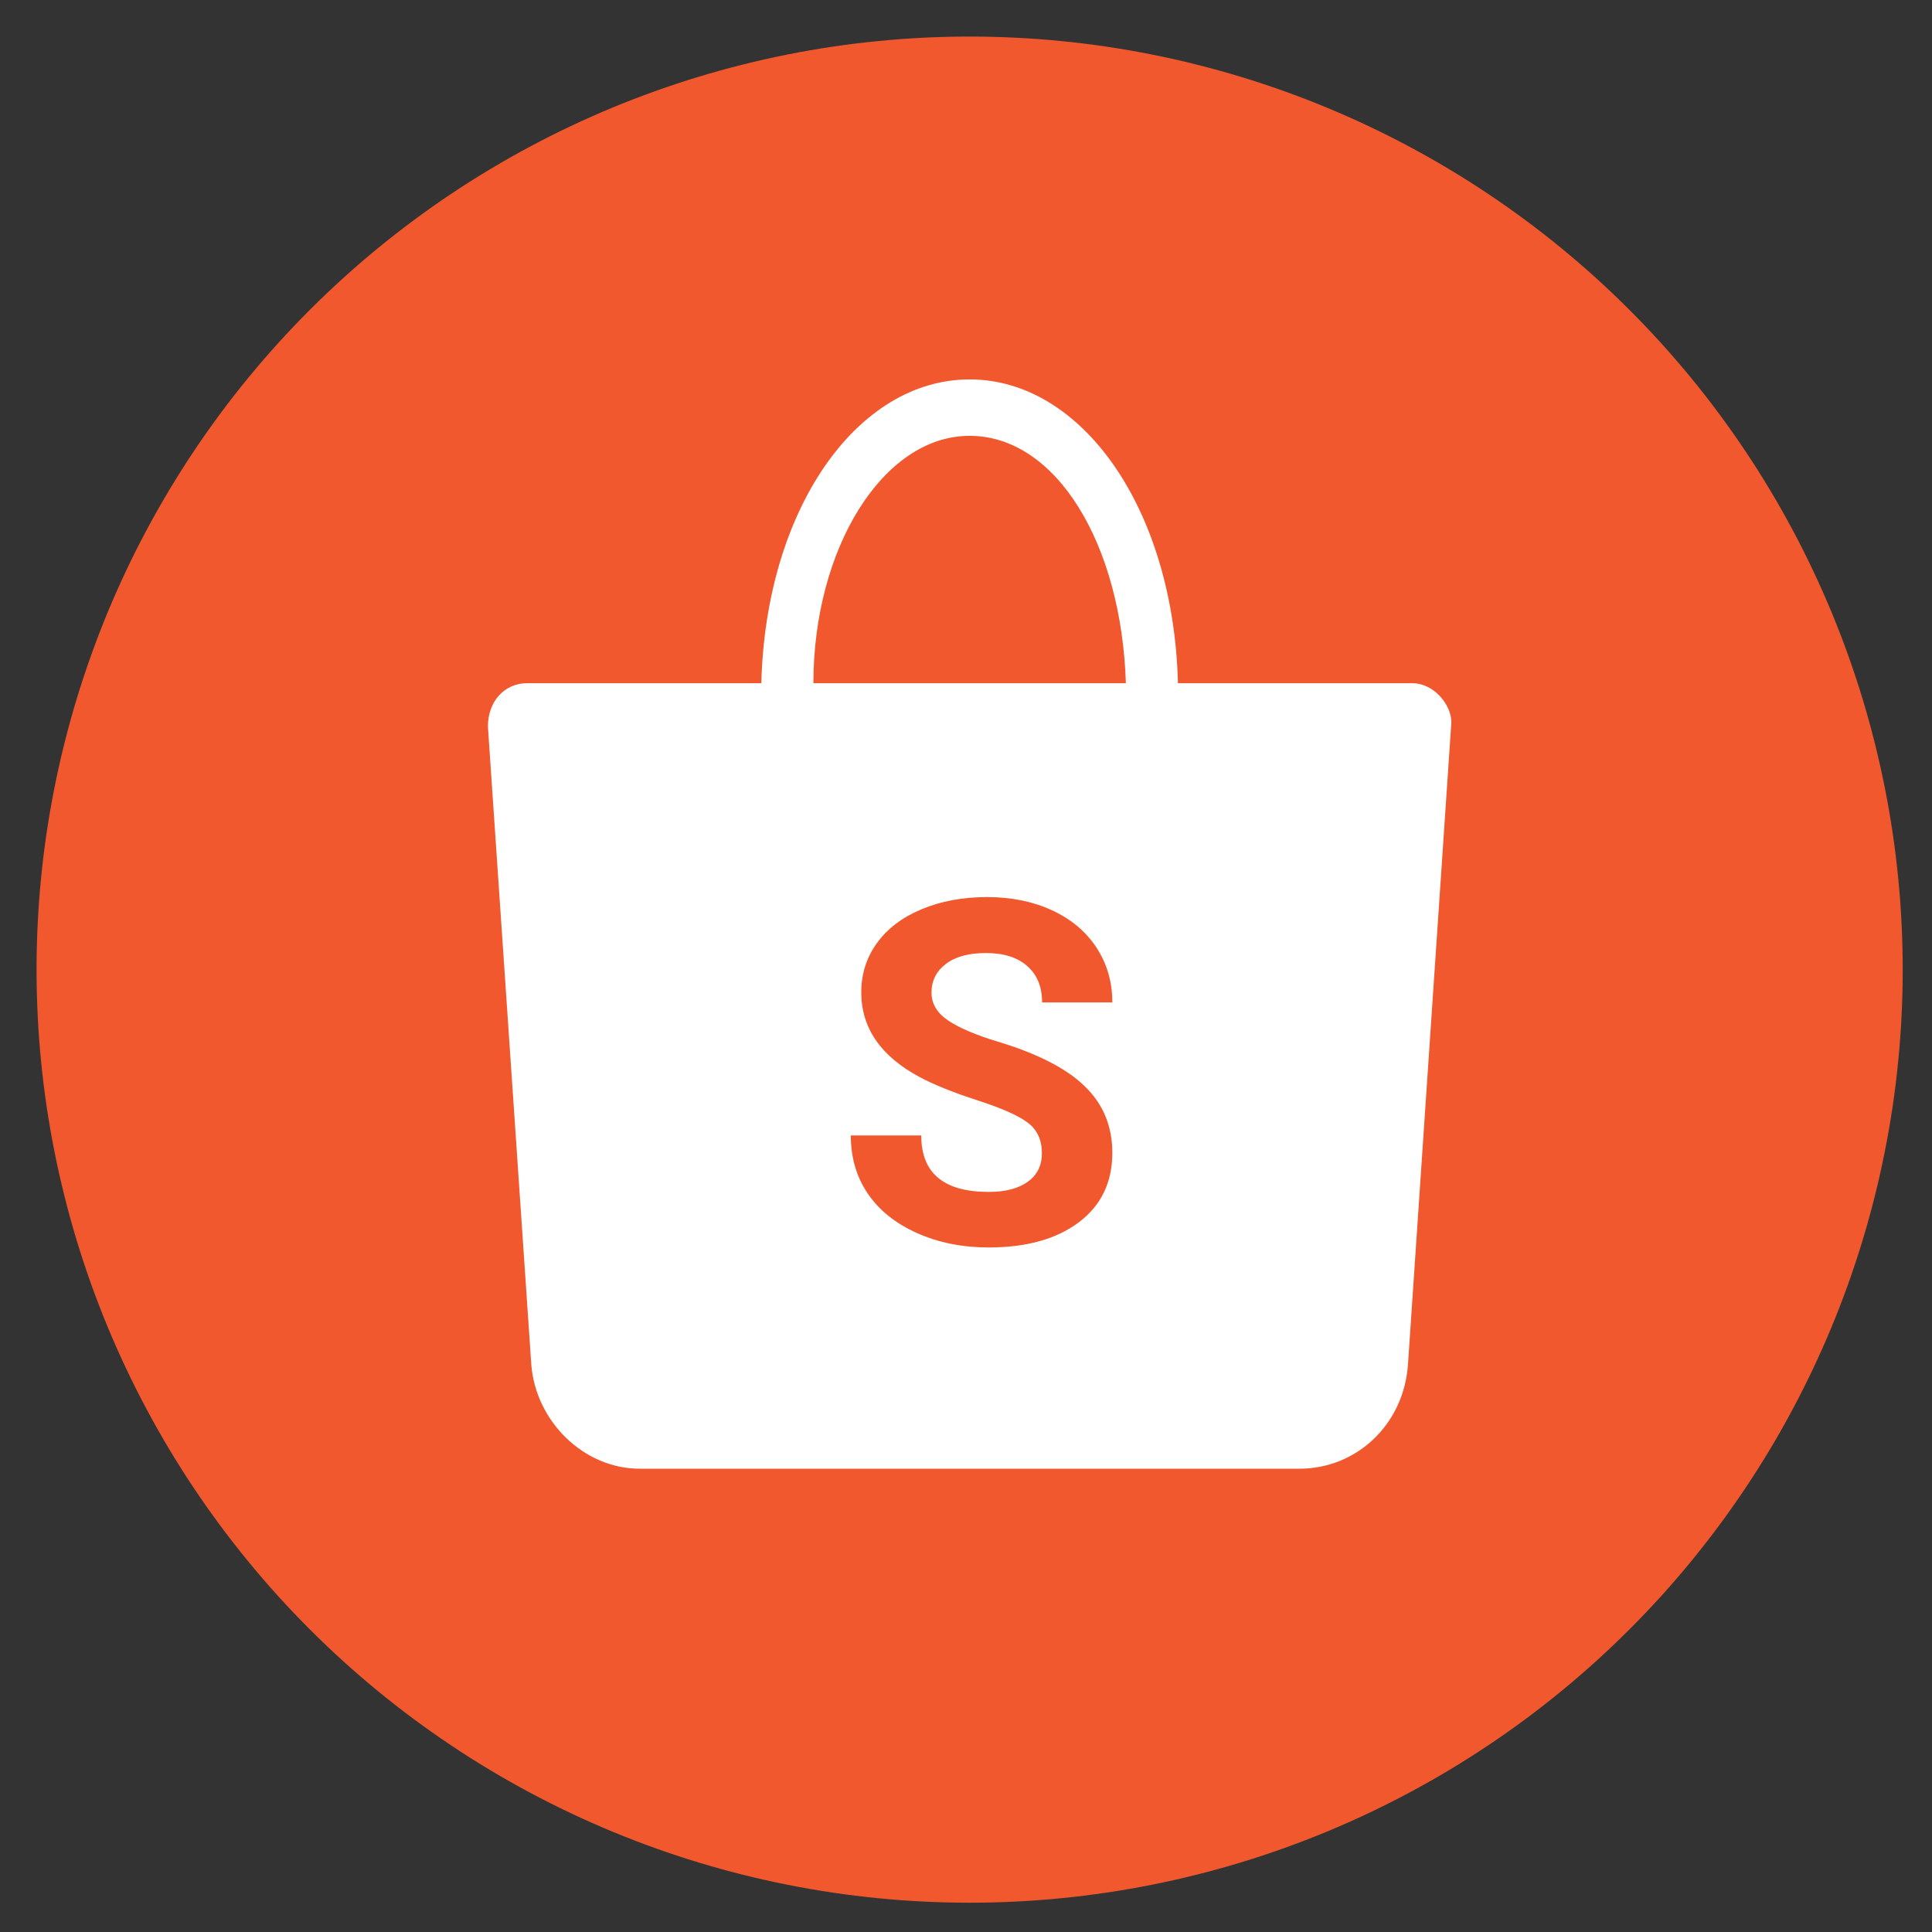
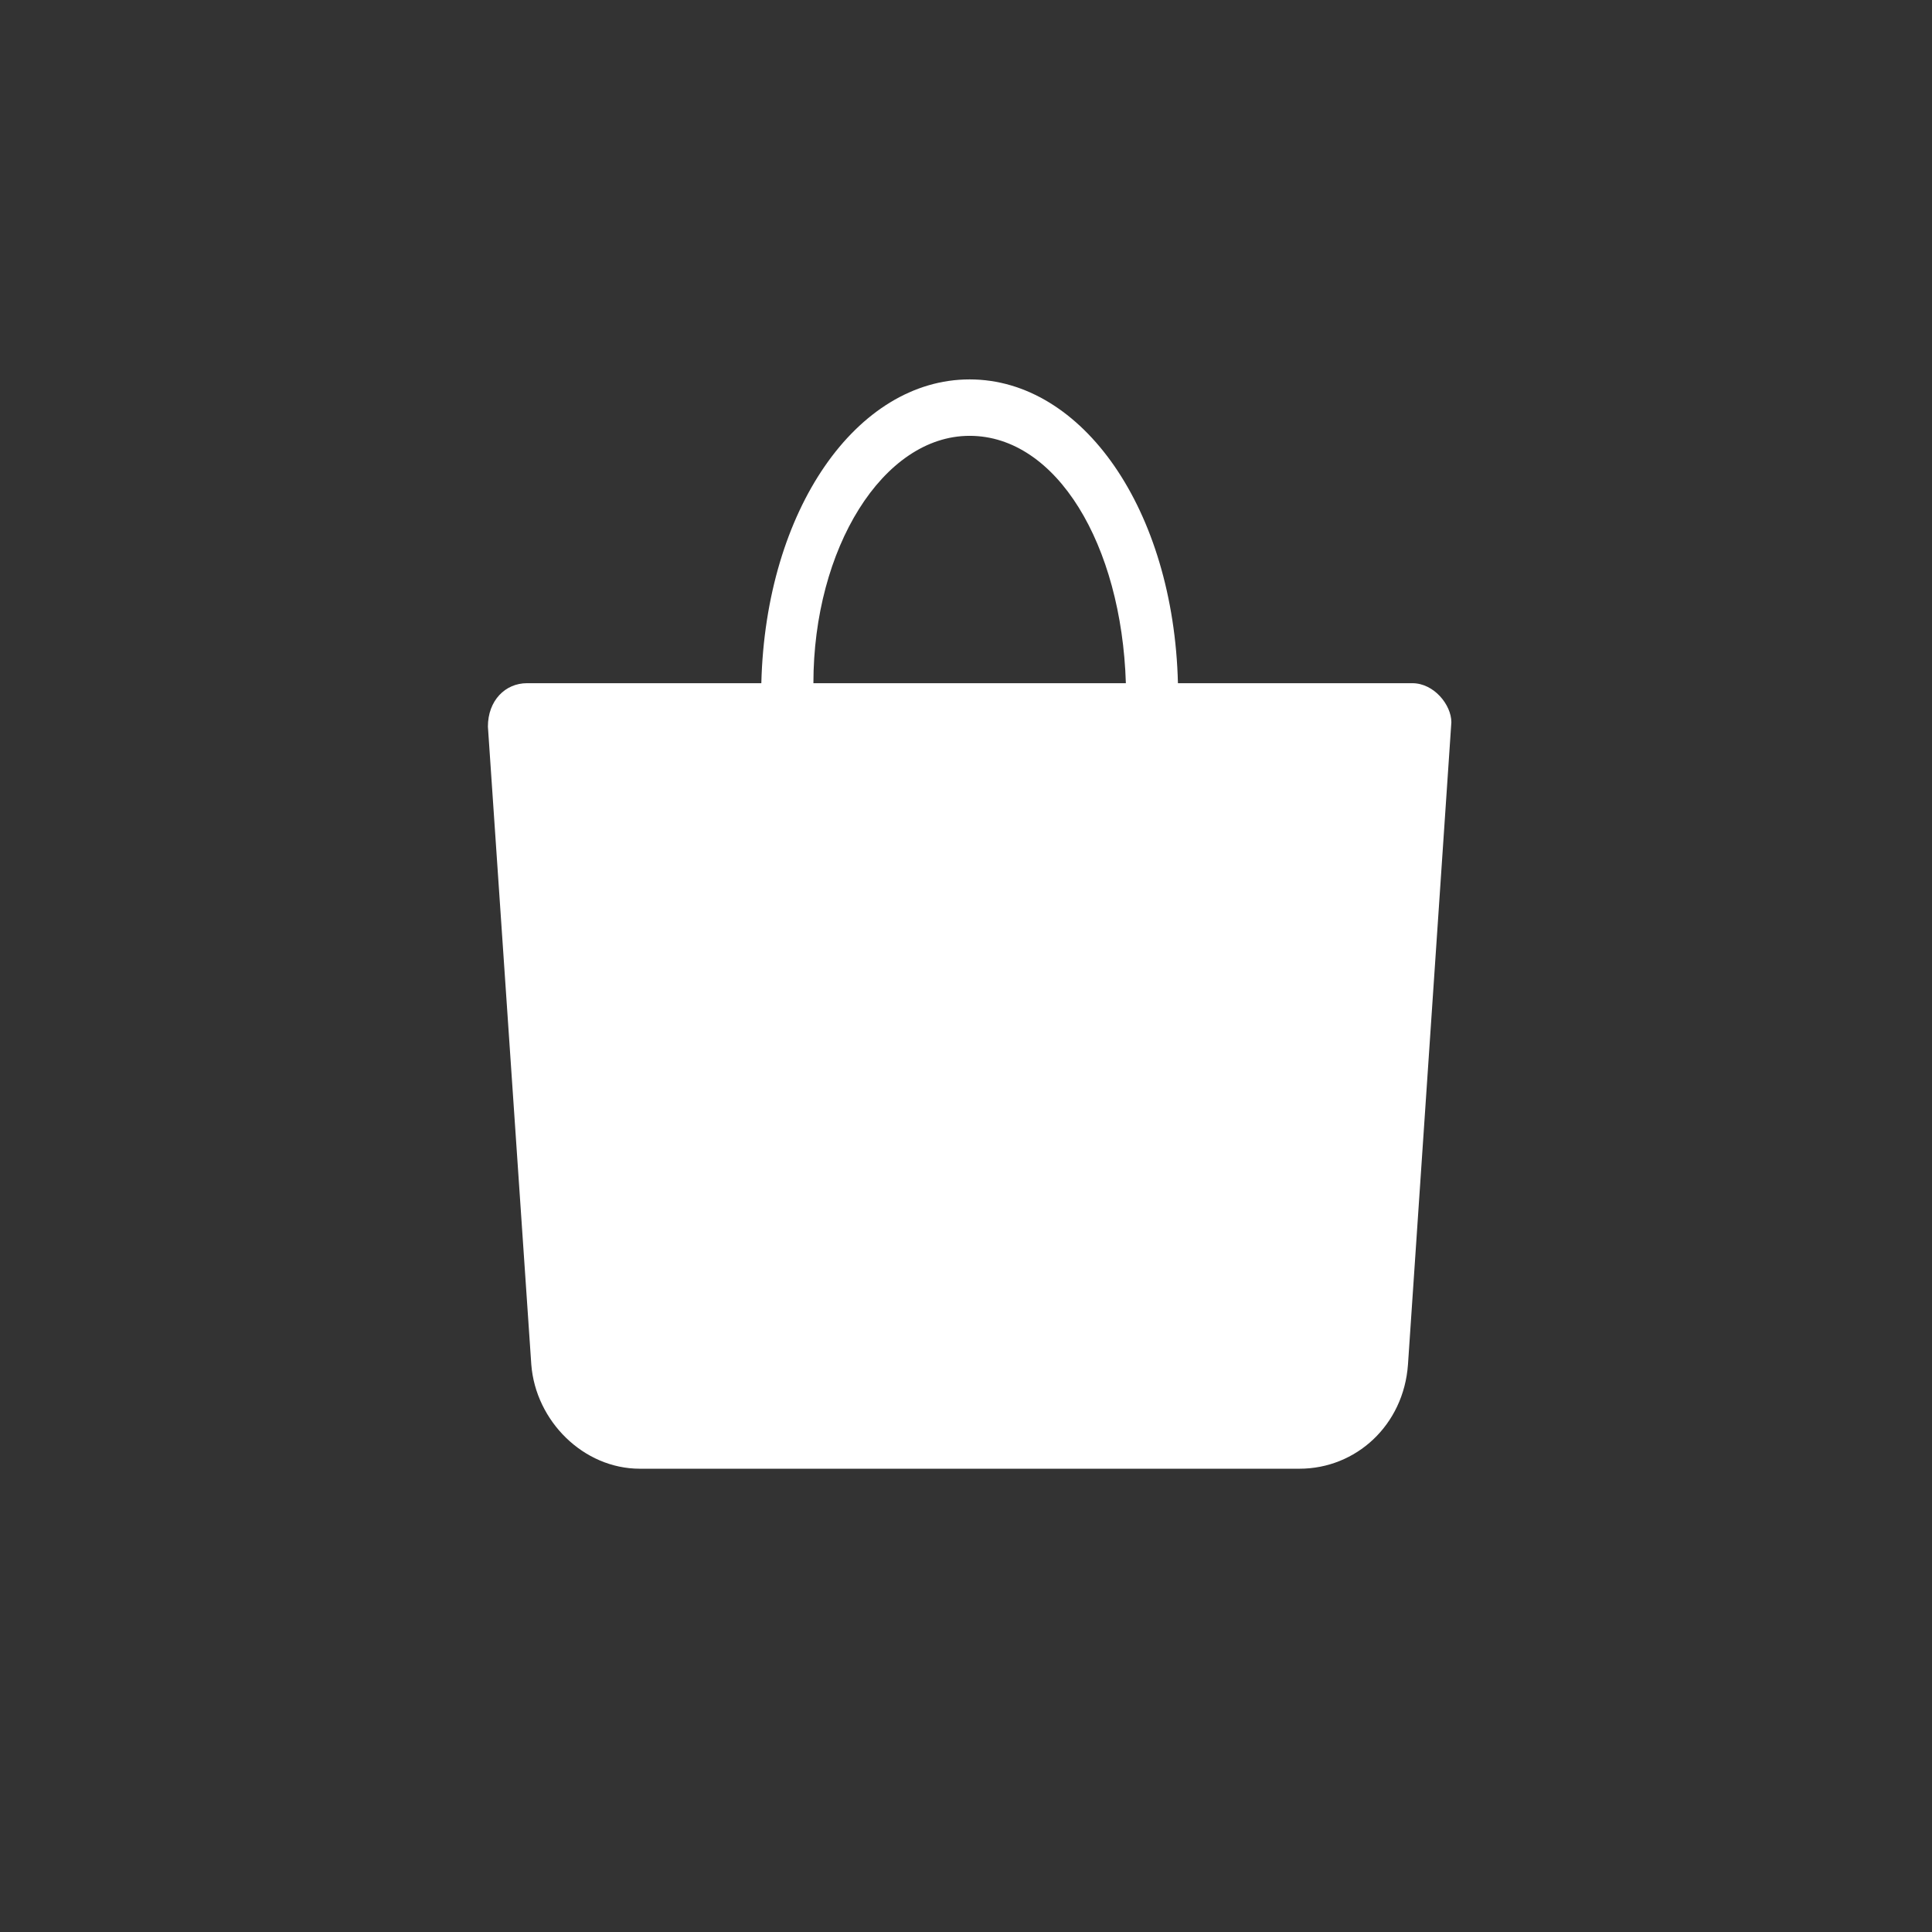
<svg xmlns="http://www.w3.org/2000/svg" width="400" zoomAndPan="magnify" viewBox="0 0 300 300" height="400" preserveAspectRatio="xMidYMid meet" version="1.0">
  <rect x="0" y="0" width="300" height="300" fill="#333333" stroke="none" />
  <defs>
    <g />
    <clipPath id="ec8466f8c8">
-       <path d="M 5.676 5.676 L 295.453 5.676 L 295.453 295.453 L 5.676 295.453 Z M 5.676 5.676 " clip-rule="nonzero" />
-     </clipPath>
+       </clipPath>
  </defs>
  <g clip-path="url(#ec8466f8c8)">
    <path fill="#f1582e" d="M 295.453 150.562 C 295.453 152.938 295.395 155.305 295.277 157.672 C 295.164 160.043 294.988 162.406 294.754 164.766 C 294.523 167.125 294.234 169.477 293.887 171.824 C 293.539 174.168 293.133 176.504 292.668 178.832 C 292.207 181.156 291.688 183.469 291.109 185.77 C 290.535 188.07 289.902 190.355 289.215 192.625 C 288.527 194.891 287.781 197.145 286.984 199.375 C 286.184 201.609 285.332 203.82 284.426 206.012 C 283.516 208.203 282.555 210.367 281.543 212.512 C 280.527 214.656 279.461 216.773 278.344 218.863 C 277.227 220.957 276.059 223.02 274.84 225.051 C 273.621 227.086 272.352 229.09 271.035 231.059 C 269.719 233.031 268.352 234.969 266.941 236.875 C 265.527 238.777 264.07 240.648 262.566 242.48 C 261.062 244.312 259.512 246.109 257.922 247.867 C 256.328 249.621 254.691 251.34 253.016 253.016 C 251.34 254.691 249.621 256.328 247.867 257.922 C 246.109 259.512 244.312 261.062 242.48 262.566 C 240.648 264.07 238.777 265.527 236.875 266.941 C 234.969 268.352 233.031 269.719 231.059 271.035 C 229.09 272.352 227.086 273.621 225.051 274.84 C 223.02 276.059 220.957 277.227 218.863 278.344 C 216.773 279.461 214.656 280.527 212.512 281.543 C 210.367 282.555 208.203 283.516 206.012 284.426 C 203.82 285.332 201.609 286.184 199.375 286.984 C 197.145 287.781 194.891 288.527 192.625 289.215 C 190.355 289.902 188.07 290.535 185.77 291.109 C 183.469 291.688 181.156 292.207 178.832 292.668 C 176.504 293.133 174.168 293.539 171.824 293.887 C 169.477 294.234 167.125 294.523 164.766 294.754 C 162.406 294.988 160.043 295.164 157.672 295.277 C 155.305 295.395 152.938 295.453 150.562 295.453 C 148.191 295.453 145.824 295.395 143.453 295.277 C 141.086 295.164 138.723 294.988 136.363 294.754 C 134.004 294.523 131.648 294.234 129.305 293.887 C 126.961 293.539 124.625 293.133 122.297 292.668 C 119.973 292.207 117.66 291.688 115.359 291.109 C 113.059 290.535 110.773 289.902 108.504 289.215 C 106.234 288.527 103.984 287.781 101.754 286.984 C 99.52 286.184 97.309 285.332 95.117 284.426 C 92.926 283.516 90.762 282.555 88.617 281.543 C 86.473 280.527 84.355 279.461 82.266 278.344 C 80.172 277.227 78.109 276.059 76.078 274.84 C 74.043 273.621 72.039 272.352 70.07 271.035 C 68.098 269.719 66.16 268.352 64.254 266.941 C 62.348 265.527 60.48 264.07 58.648 262.566 C 56.816 261.062 55.02 259.512 53.262 257.922 C 51.508 256.328 49.789 254.691 48.113 253.016 C 46.438 251.34 44.801 249.621 43.207 247.867 C 41.617 246.109 40.066 244.312 38.562 242.48 C 37.059 240.648 35.602 238.777 34.188 236.875 C 32.777 234.969 31.41 233.031 30.094 231.059 C 28.777 229.09 27.508 227.086 26.289 225.051 C 25.07 223.02 23.902 220.957 22.785 218.863 C 21.664 216.773 20.602 214.656 19.586 212.512 C 18.574 210.367 17.613 208.203 16.703 206.012 C 15.797 203.82 14.945 201.609 14.145 199.375 C 13.348 197.145 12.602 194.891 11.914 192.625 C 11.227 190.355 10.594 188.07 10.02 185.77 C 9.441 183.469 8.922 181.156 8.461 178.832 C 7.996 176.504 7.59 174.168 7.242 171.824 C 6.895 169.477 6.605 167.125 6.375 164.766 C 6.141 162.406 5.965 160.043 5.852 157.672 C 5.734 155.305 5.676 152.938 5.676 150.562 C 5.676 148.191 5.734 145.824 5.852 143.453 C 5.965 141.086 6.141 138.723 6.375 136.363 C 6.605 134.004 6.895 131.648 7.242 129.305 C 7.59 126.961 7.996 124.625 8.461 122.297 C 8.922 119.973 9.441 117.66 10.02 115.359 C 10.594 113.059 11.227 110.773 11.914 108.504 C 12.602 106.234 13.348 103.984 14.145 101.754 C 14.945 99.52 15.797 97.309 16.703 95.117 C 17.613 92.926 18.574 90.762 19.586 88.617 C 20.602 86.473 21.664 84.355 22.785 82.266 C 23.902 80.172 25.07 78.109 26.289 76.078 C 27.508 74.043 28.777 72.039 30.094 70.07 C 31.41 68.098 32.777 66.16 34.188 64.254 C 35.602 62.348 37.059 60.48 38.562 58.648 C 40.066 56.816 41.617 55.02 43.207 53.262 C 44.801 51.508 46.438 49.789 48.113 48.113 C 49.789 46.438 51.508 44.801 53.262 43.207 C 55.02 41.617 56.816 40.066 58.648 38.562 C 60.48 37.059 62.348 35.602 64.254 34.188 C 66.16 32.777 68.098 31.41 70.07 30.094 C 72.039 28.777 74.043 27.508 76.078 26.289 C 78.109 25.07 80.172 23.902 82.266 22.785 C 84.355 21.664 86.473 20.602 88.617 19.586 C 90.762 18.574 92.926 17.613 95.117 16.703 C 97.309 15.797 99.52 14.945 101.754 14.145 C 103.984 13.348 106.234 12.602 108.504 11.914 C 110.773 11.227 113.059 10.594 115.359 10.02 C 117.66 9.441 119.973 8.922 122.297 8.461 C 124.625 7.996 126.961 7.59 129.305 7.242 C 131.648 6.895 134.004 6.605 136.363 6.375 C 138.723 6.141 141.086 5.965 143.453 5.852 C 145.824 5.734 148.191 5.676 150.562 5.676 C 152.938 5.676 155.305 5.734 157.672 5.852 C 160.043 5.965 162.406 6.141 164.766 6.375 C 167.125 6.605 169.477 6.895 171.824 7.242 C 174.168 7.59 176.504 7.996 178.832 8.461 C 181.156 8.922 183.469 9.441 185.77 10.02 C 188.07 10.594 190.355 11.227 192.625 11.914 C 194.891 12.602 197.145 13.348 199.375 14.145 C 201.609 14.945 203.82 15.797 206.012 16.703 C 208.203 17.613 210.367 18.574 212.512 19.586 C 214.656 20.602 216.773 21.664 218.863 22.785 C 220.957 23.902 223.02 25.07 225.051 26.289 C 227.086 27.508 229.09 28.777 231.059 30.094 C 233.031 31.41 234.969 32.777 236.875 34.188 C 238.777 35.602 240.648 37.059 242.48 38.562 C 244.312 40.066 246.109 41.617 247.867 43.207 C 249.621 44.801 251.34 46.438 253.016 48.113 C 254.691 49.789 256.328 51.508 257.922 53.262 C 259.512 55.02 261.062 56.816 262.566 58.648 C 264.07 60.48 265.527 62.348 266.941 64.254 C 268.352 66.16 269.719 68.098 271.035 70.07 C 272.352 72.039 273.621 74.043 274.84 76.078 C 276.059 78.109 277.227 80.172 278.344 82.266 C 279.461 84.355 280.527 86.473 281.543 88.617 C 282.555 90.762 283.516 92.926 284.426 95.117 C 285.332 97.309 286.184 99.52 286.984 101.754 C 287.781 103.984 288.527 106.234 289.215 108.504 C 289.902 110.773 290.535 113.059 291.109 115.359 C 291.688 117.66 292.207 119.973 292.668 122.297 C 293.133 124.625 293.539 126.961 293.887 129.305 C 294.234 131.648 294.523 134.004 294.754 136.363 C 294.988 138.723 295.164 141.086 295.277 143.453 C 295.395 145.824 295.453 148.191 295.453 150.562 Z M 295.453 150.562 " fill-opacity="1" fill-rule="nonzero" />
  </g>
  <path fill="#ffffff" d="M 219.301 106.086 L 182.91 106.086 C 182.238 79.129 168.086 58.914 150.562 58.914 C 133.043 58.914 118.891 79.129 118.219 106.086 L 81.828 106.086 C 78.457 106.086 75.762 108.781 75.762 112.824 L 82.5 211.891 C 83.176 220.648 90.586 228.062 99.348 228.062 L 201.781 228.062 C 210.543 228.062 217.953 221.324 218.629 211.891 L 225.367 112.152 C 225.367 109.457 222.672 106.086 219.301 106.086 Z M 150.562 67.676 C 164.043 67.676 174.152 84.523 174.824 106.086 L 126.305 106.086 C 126.305 85.195 137.086 67.676 150.562 67.676 Z M 150.562 67.676 " fill-opacity="1" fill-rule="nonzero" />
  <g fill="#f1582e" fill-opacity="1">
    <g transform="translate(129.597, 192.97)">
      <g>
-         <path d="M 32.188 -13.891 C 32.188 -15.953 31.457 -17.535 30 -18.641 C 28.539 -19.742 25.922 -20.906 22.141 -22.125 C 18.359 -23.352 15.363 -24.562 13.156 -25.75 C 7.145 -28.988 4.141 -33.363 4.141 -38.875 C 4.141 -41.727 4.945 -44.273 6.562 -46.516 C 8.176 -48.766 10.488 -50.52 13.5 -51.781 C 16.52 -53.039 19.91 -53.672 23.672 -53.672 C 27.453 -53.672 30.82 -52.984 33.781 -51.609 C 36.738 -50.242 39.035 -48.312 40.672 -45.812 C 42.305 -43.32 43.125 -40.488 43.125 -37.312 L 32.219 -37.312 C 32.219 -39.727 31.453 -41.609 29.922 -42.953 C 28.398 -44.305 26.254 -44.984 23.484 -44.984 C 20.816 -44.984 18.742 -44.414 17.266 -43.281 C 15.785 -42.156 15.047 -40.672 15.047 -38.828 C 15.047 -37.109 15.91 -35.664 17.641 -34.5 C 19.379 -33.344 21.938 -32.254 25.312 -31.234 C 31.508 -29.367 36.023 -27.051 38.859 -24.281 C 41.703 -21.52 43.125 -18.082 43.125 -13.969 C 43.125 -9.383 41.391 -5.785 37.922 -3.172 C 34.453 -0.566 29.785 0.734 23.922 0.734 C 19.848 0.734 16.141 -0.008 12.797 -1.5 C 9.453 -3 6.898 -5.047 5.141 -7.641 C 3.391 -10.234 2.516 -13.238 2.516 -16.656 L 13.453 -16.656 C 13.453 -10.812 16.941 -7.891 23.922 -7.891 C 26.516 -7.891 28.539 -8.414 30 -9.469 C 31.457 -10.52 32.188 -11.992 32.188 -13.891 Z M 32.188 -13.891 " />
-       </g>
+         </g>
    </g>
  </g>
</svg>